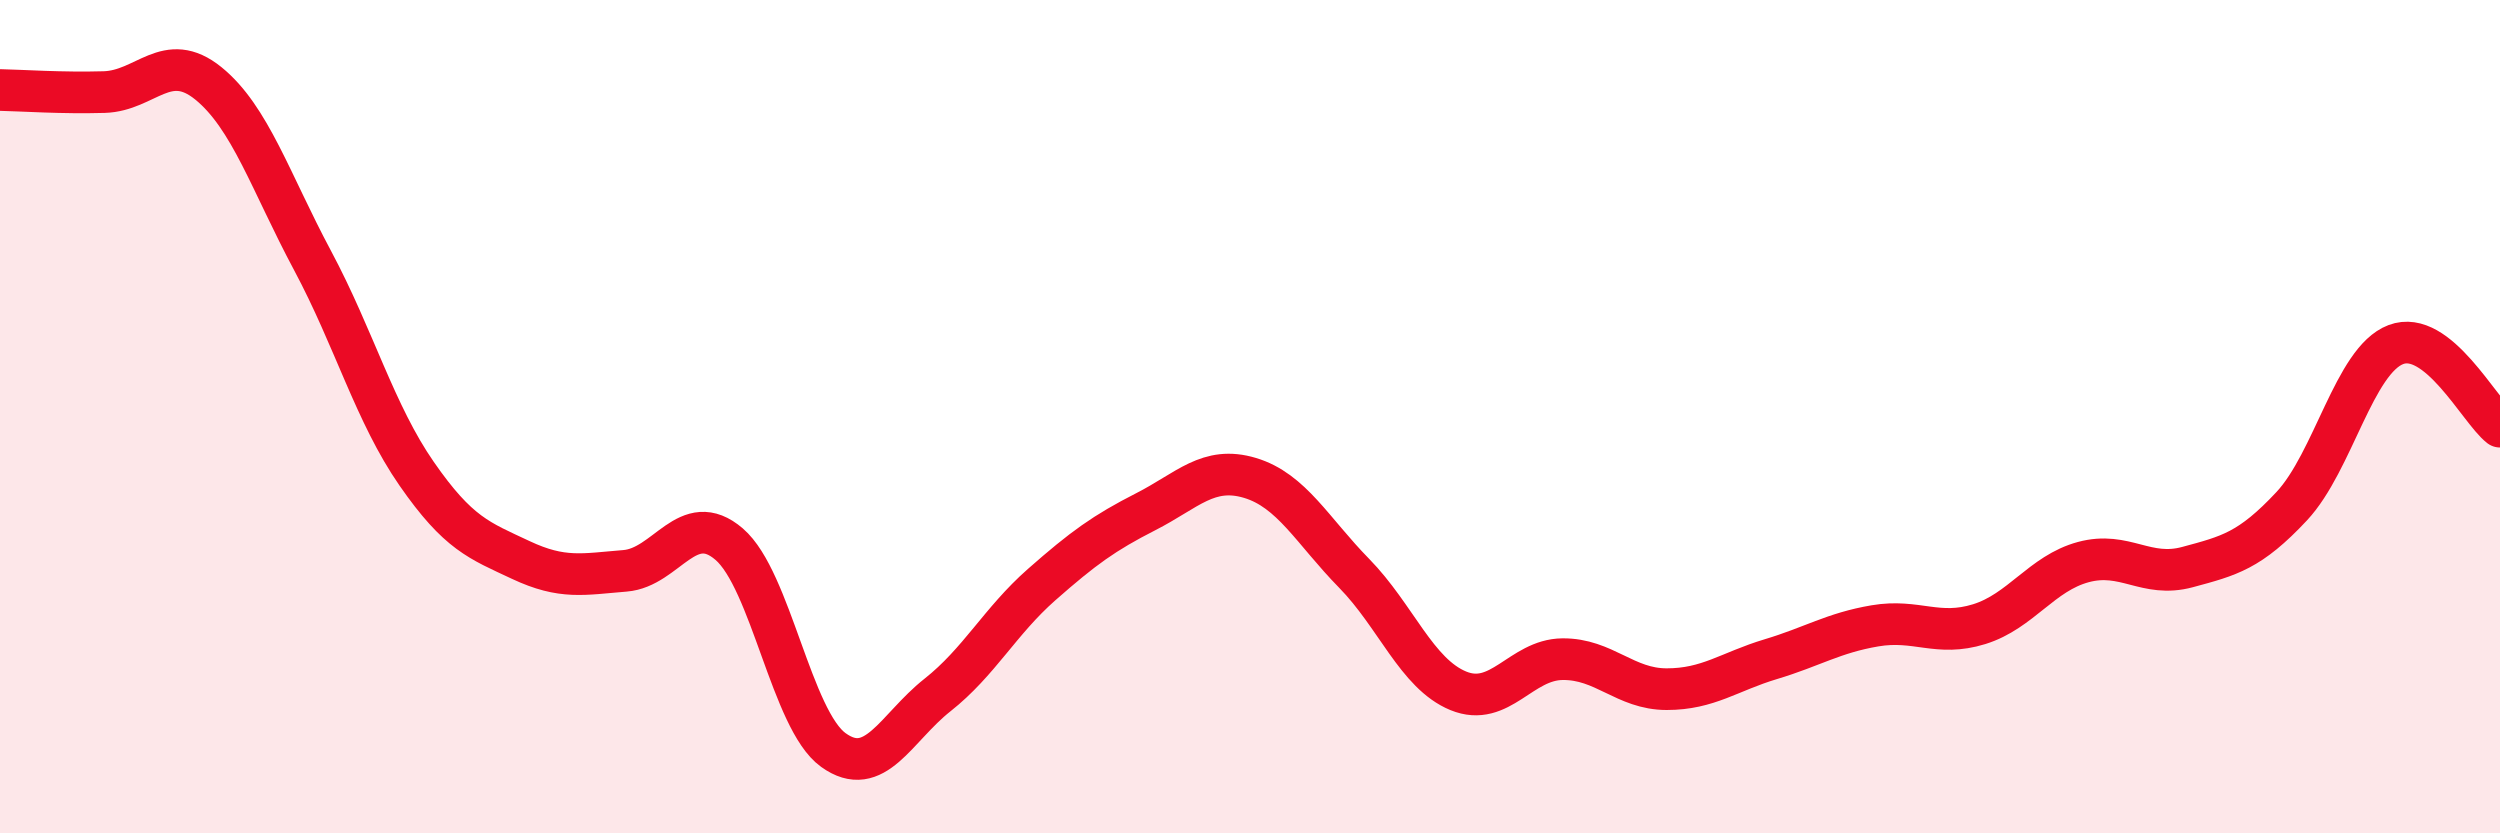
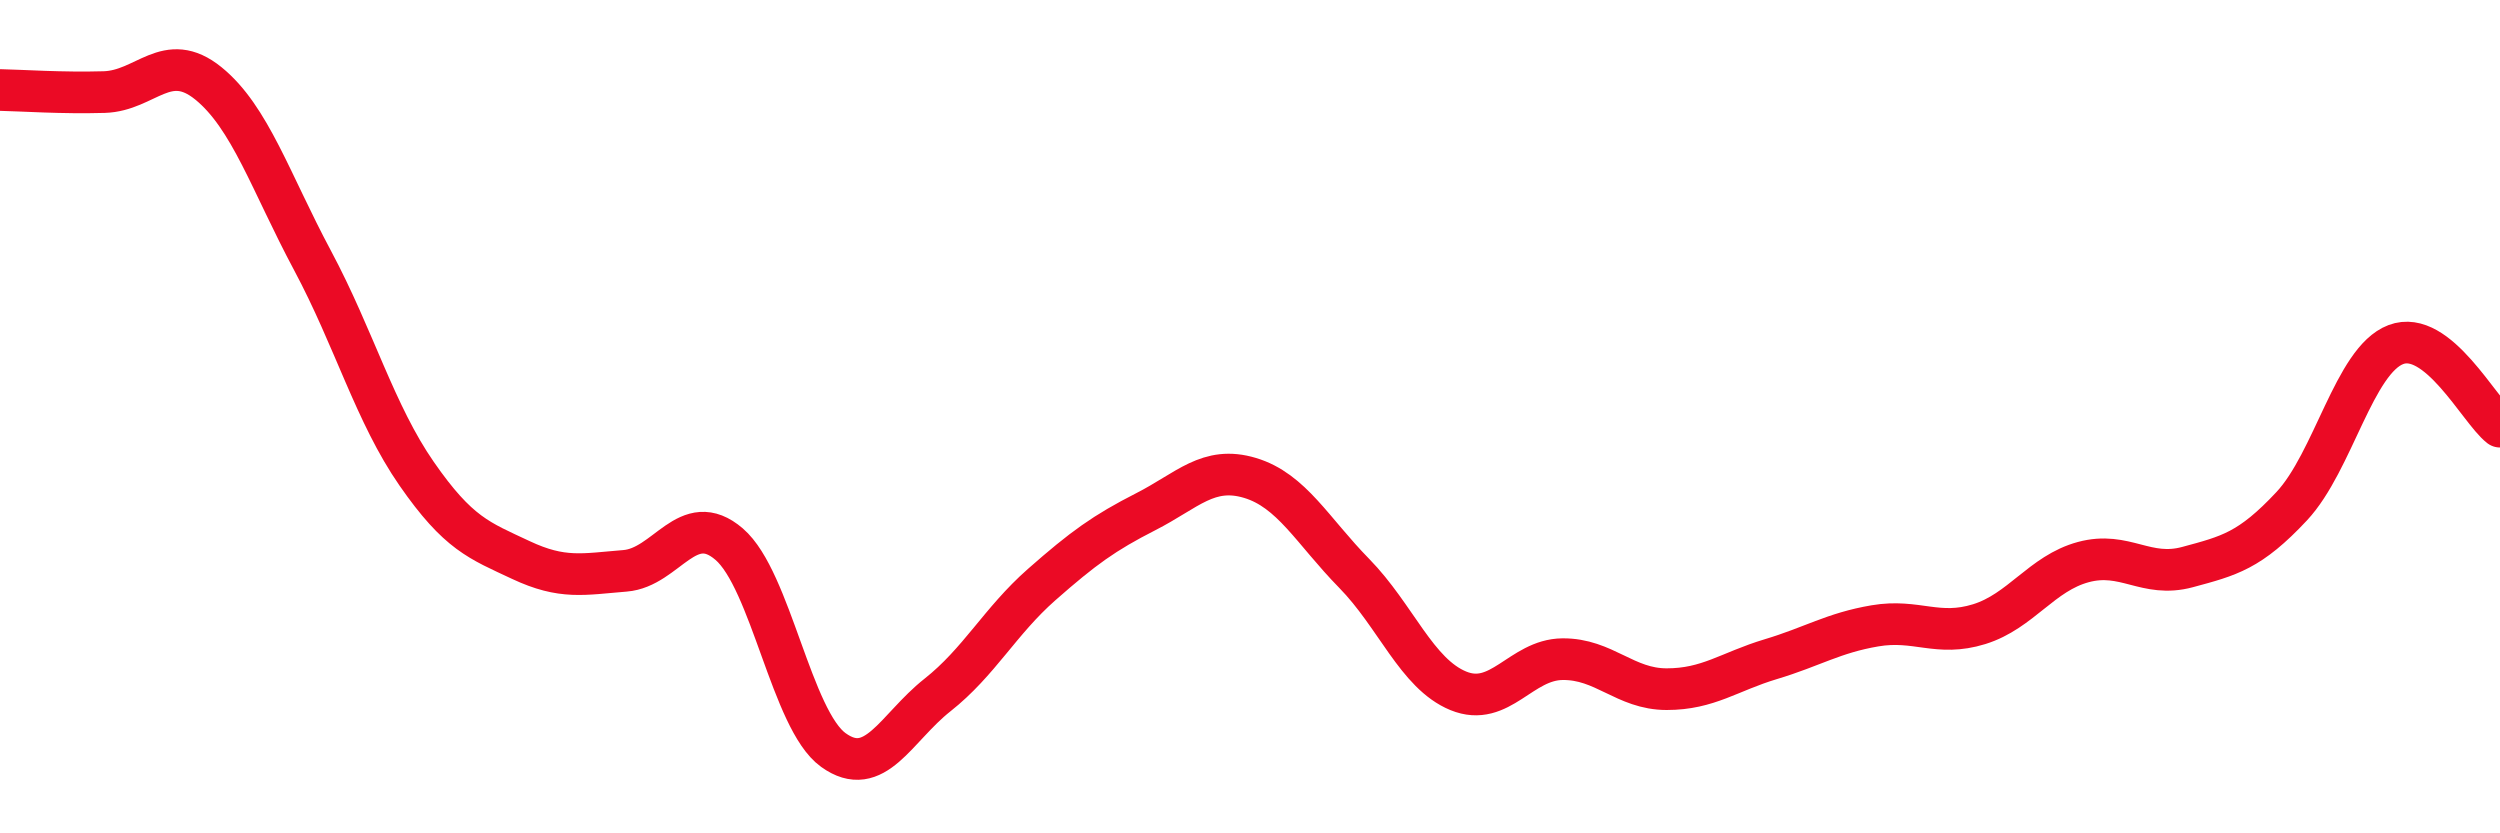
<svg xmlns="http://www.w3.org/2000/svg" width="60" height="20" viewBox="0 0 60 20">
-   <path d="M 0,2.16 C 0.5,2.17 1.5,2.24 2.5,2.21 C 3.5,2.18 4,1.19 5,2 C 6,2.81 6.5,4.38 7.5,6.25 C 8.5,8.12 9,9.93 10,11.37 C 11,12.81 11.5,12.97 12.5,13.44 C 13.5,13.91 14,13.78 15,13.7 C 16,13.62 16.5,12.2 17.5,13.06 C 18.5,13.92 19,17.28 20,18 C 21,18.72 21.5,17.47 22.5,16.68 C 23.5,15.89 24,14.91 25,14.03 C 26,13.15 26.5,12.79 27.5,12.28 C 28.5,11.77 29,11.17 30,11.47 C 31,11.77 31.5,12.74 32.5,13.76 C 33.5,14.78 34,16.17 35,16.58 C 36,16.99 36.5,15.83 37.5,15.82 C 38.5,15.81 39,16.54 40,16.54 C 41,16.54 41.5,16.12 42.5,15.82 C 43.5,15.52 44,15.19 45,15.02 C 46,14.85 46.5,15.29 47.5,14.98 C 48.5,14.67 49,13.76 50,13.49 C 51,13.22 51.5,13.88 52.5,13.61 C 53.5,13.34 54,13.22 55,12.15 C 56,11.08 56.5,8.65 57.5,8.27 C 58.5,7.89 59.5,9.85 60,10.24L60 20L0 20Z" fill="#EB0A25" opacity="0.1" stroke-linecap="round" stroke-linejoin="round" />
  <path d="M 0,2.16 C 0.5,2.17 1.5,2.24 2.5,2.21 C 3.5,2.18 4,1.19 5,2 C 6,2.81 6.5,4.38 7.5,6.25 C 8.5,8.12 9,9.93 10,11.37 C 11,12.81 11.5,12.97 12.5,13.44 C 13.5,13.91 14,13.78 15,13.7 C 16,13.62 16.5,12.2 17.5,13.06 C 18.5,13.92 19,17.28 20,18 C 21,18.72 21.5,17.47 22.5,16.68 C 23.5,15.89 24,14.91 25,14.03 C 26,13.15 26.5,12.79 27.5,12.28 C 28.5,11.77 29,11.17 30,11.47 C 31,11.77 31.5,12.74 32.5,13.76 C 33.5,14.78 34,16.17 35,16.58 C 36,16.99 36.5,15.83 37.5,15.82 C 38.5,15.81 39,16.54 40,16.54 C 41,16.54 41.5,16.12 42.5,15.82 C 43.5,15.52 44,15.19 45,15.02 C 46,14.85 46.5,15.29 47.5,14.98 C 48.5,14.67 49,13.76 50,13.49 C 51,13.22 51.5,13.88 52.5,13.61 C 53.5,13.34 54,13.22 55,12.15 C 56,11.08 56.5,8.65 57.5,8.27 C 58.5,7.89 59.5,9.85 60,10.24" stroke="#EB0A25" stroke-width="1" fill="none" stroke-linecap="round" stroke-linejoin="round" />
</svg>